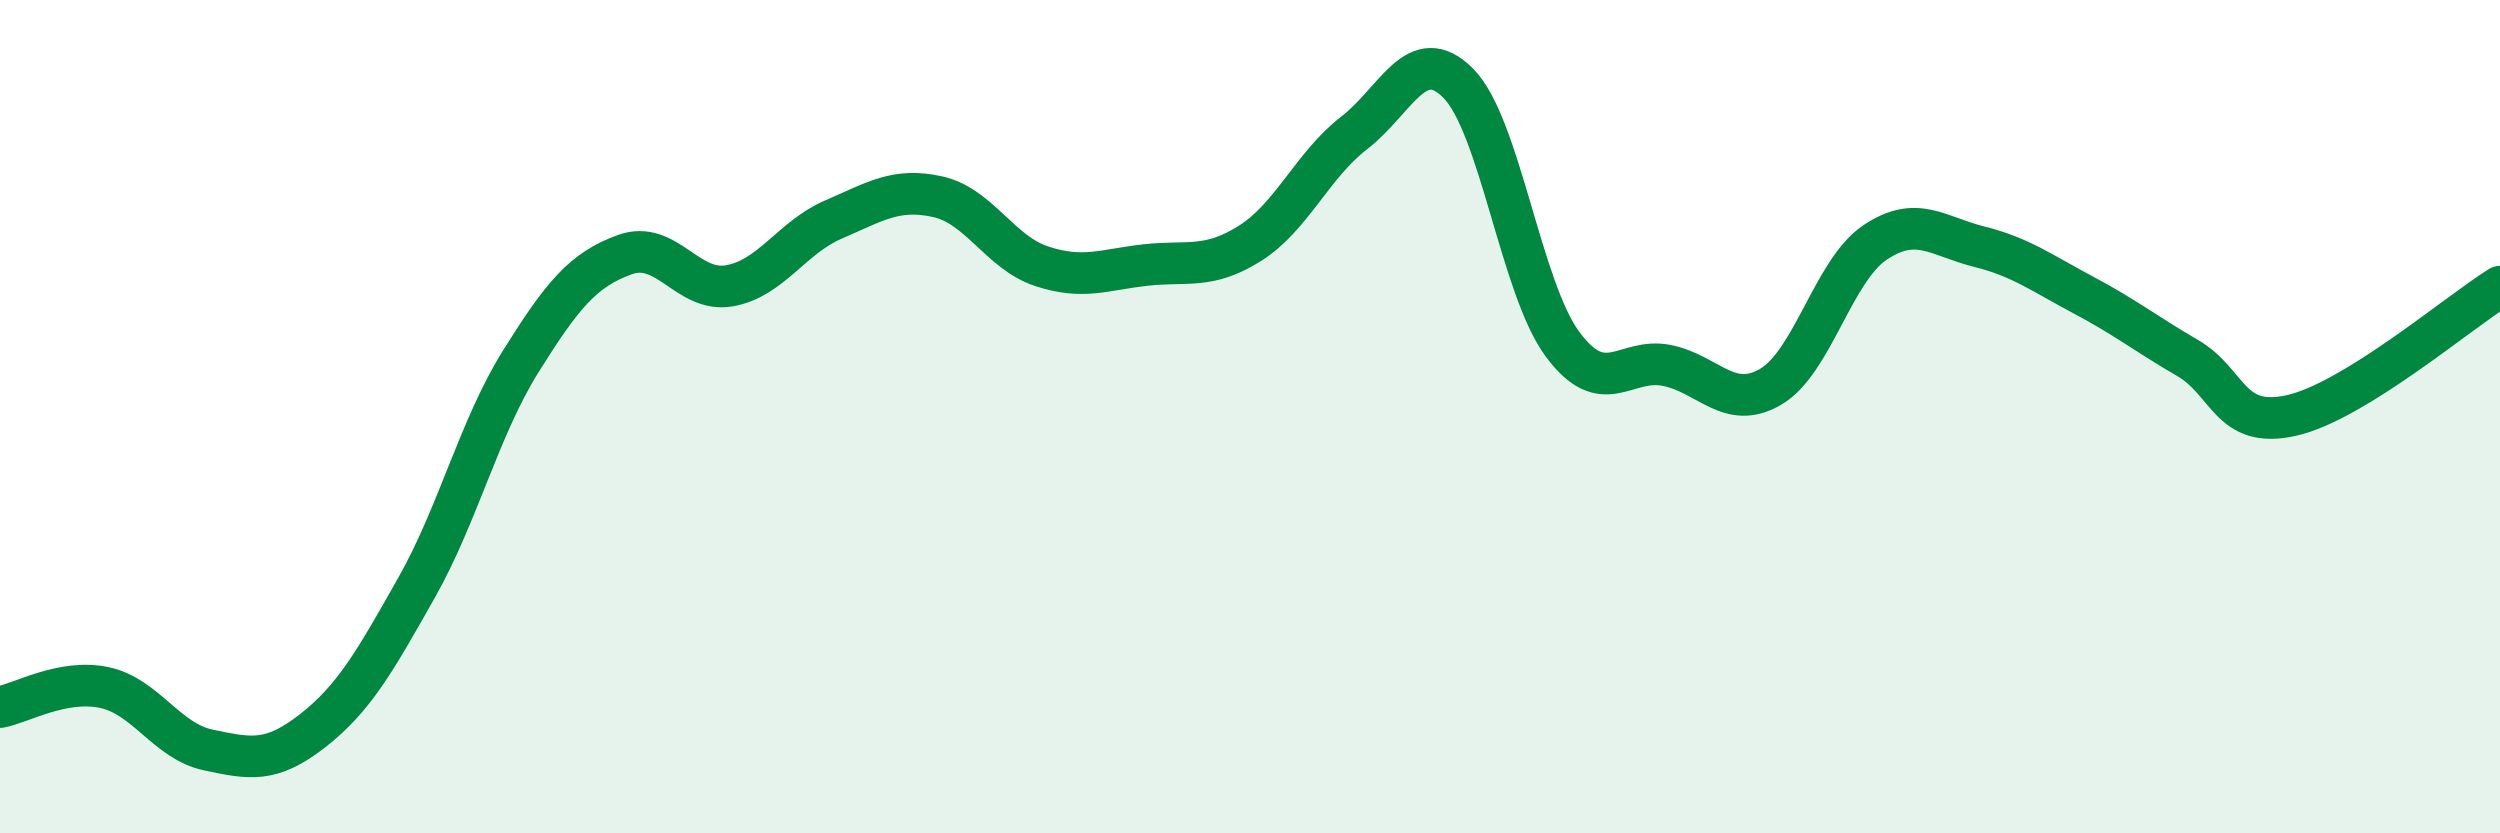
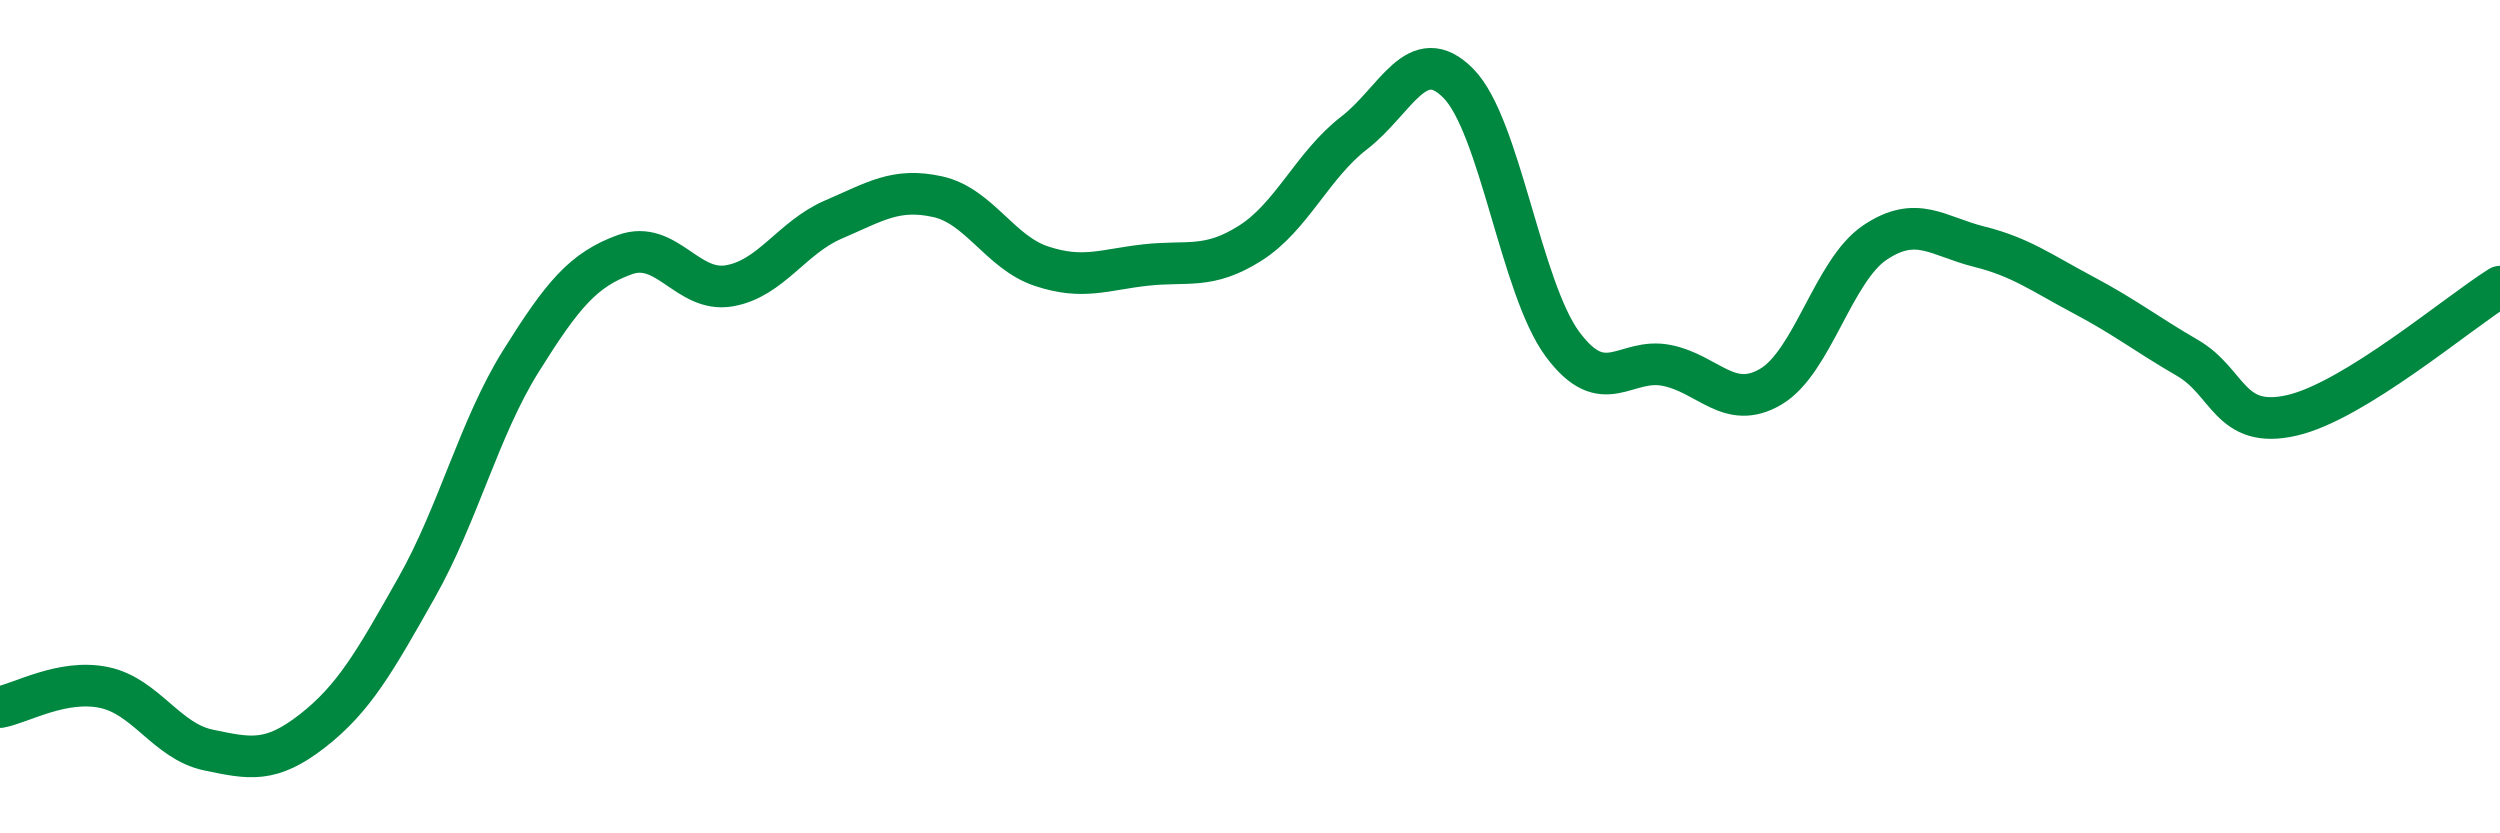
<svg xmlns="http://www.w3.org/2000/svg" width="60" height="20" viewBox="0 0 60 20">
-   <path d="M 0,16.97 C 0.5,16.88 1.5,16.29 2.5,16.5 C 3.5,16.71 4,17.79 5,18 C 6,18.21 6.5,18.32 7.5,17.54 C 8.5,16.76 9,15.87 10,14.1 C 11,12.33 11.5,10.27 12.5,8.67 C 13.5,7.07 14,6.47 15,6.11 C 16,5.75 16.5,7.03 17.5,6.86 C 18.5,6.69 19,5.7 20,5.27 C 21,4.84 21.5,4.5 22.5,4.72 C 23.5,4.94 24,6.06 25,6.39 C 26,6.72 26.5,6.47 27.5,6.36 C 28.5,6.25 29,6.47 30,5.84 C 31,5.21 31.5,3.96 32.5,3.19 C 33.5,2.42 34,0.99 35,2 C 36,3.01 36.5,6.91 37.5,8.26 C 38.5,9.61 39,8.57 40,8.77 C 41,8.97 41.5,9.87 42.5,9.28 C 43.5,8.69 44,6.49 45,5.82 C 46,5.15 46.5,5.67 47.5,5.92 C 48.5,6.17 49,6.55 50,7.08 C 51,7.61 51.5,8.01 52.5,8.59 C 53.5,9.17 53.5,10.31 55,9.97 C 56.5,9.63 59,7.5 60,6.88L60 20L0 20Z" fill="#008740" opacity="0.1" stroke-linecap="round" stroke-linejoin="round" />
  <path d="M 0,16.97 C 0.5,16.88 1.5,16.29 2.5,16.5 C 3.5,16.71 4,17.79 5,18 C 6,18.21 6.5,18.32 7.5,17.54 C 8.5,16.76 9,15.87 10,14.1 C 11,12.33 11.5,10.27 12.5,8.67 C 13.5,7.07 14,6.47 15,6.11 C 16,5.75 16.5,7.03 17.5,6.86 C 18.5,6.69 19,5.7 20,5.27 C 21,4.84 21.5,4.5 22.5,4.72 C 23.5,4.94 24,6.06 25,6.39 C 26,6.72 26.5,6.47 27.5,6.36 C 28.5,6.25 29,6.47 30,5.84 C 31,5.21 31.5,3.96 32.5,3.19 C 33.5,2.42 34,0.99 35,2 C 36,3.01 36.5,6.91 37.5,8.26 C 38.5,9.61 39,8.57 40,8.77 C 41,8.97 41.5,9.87 42.5,9.28 C 43.5,8.69 44,6.49 45,5.82 C 46,5.15 46.5,5.67 47.5,5.92 C 48.5,6.17 49,6.55 50,7.08 C 51,7.61 51.5,8.01 52.5,8.59 C 53.5,9.17 53.5,10.31 55,9.97 C 56.5,9.63 59,7.5 60,6.88" stroke="#008740" stroke-width="1" fill="none" stroke-linecap="round" stroke-linejoin="round" />
</svg>